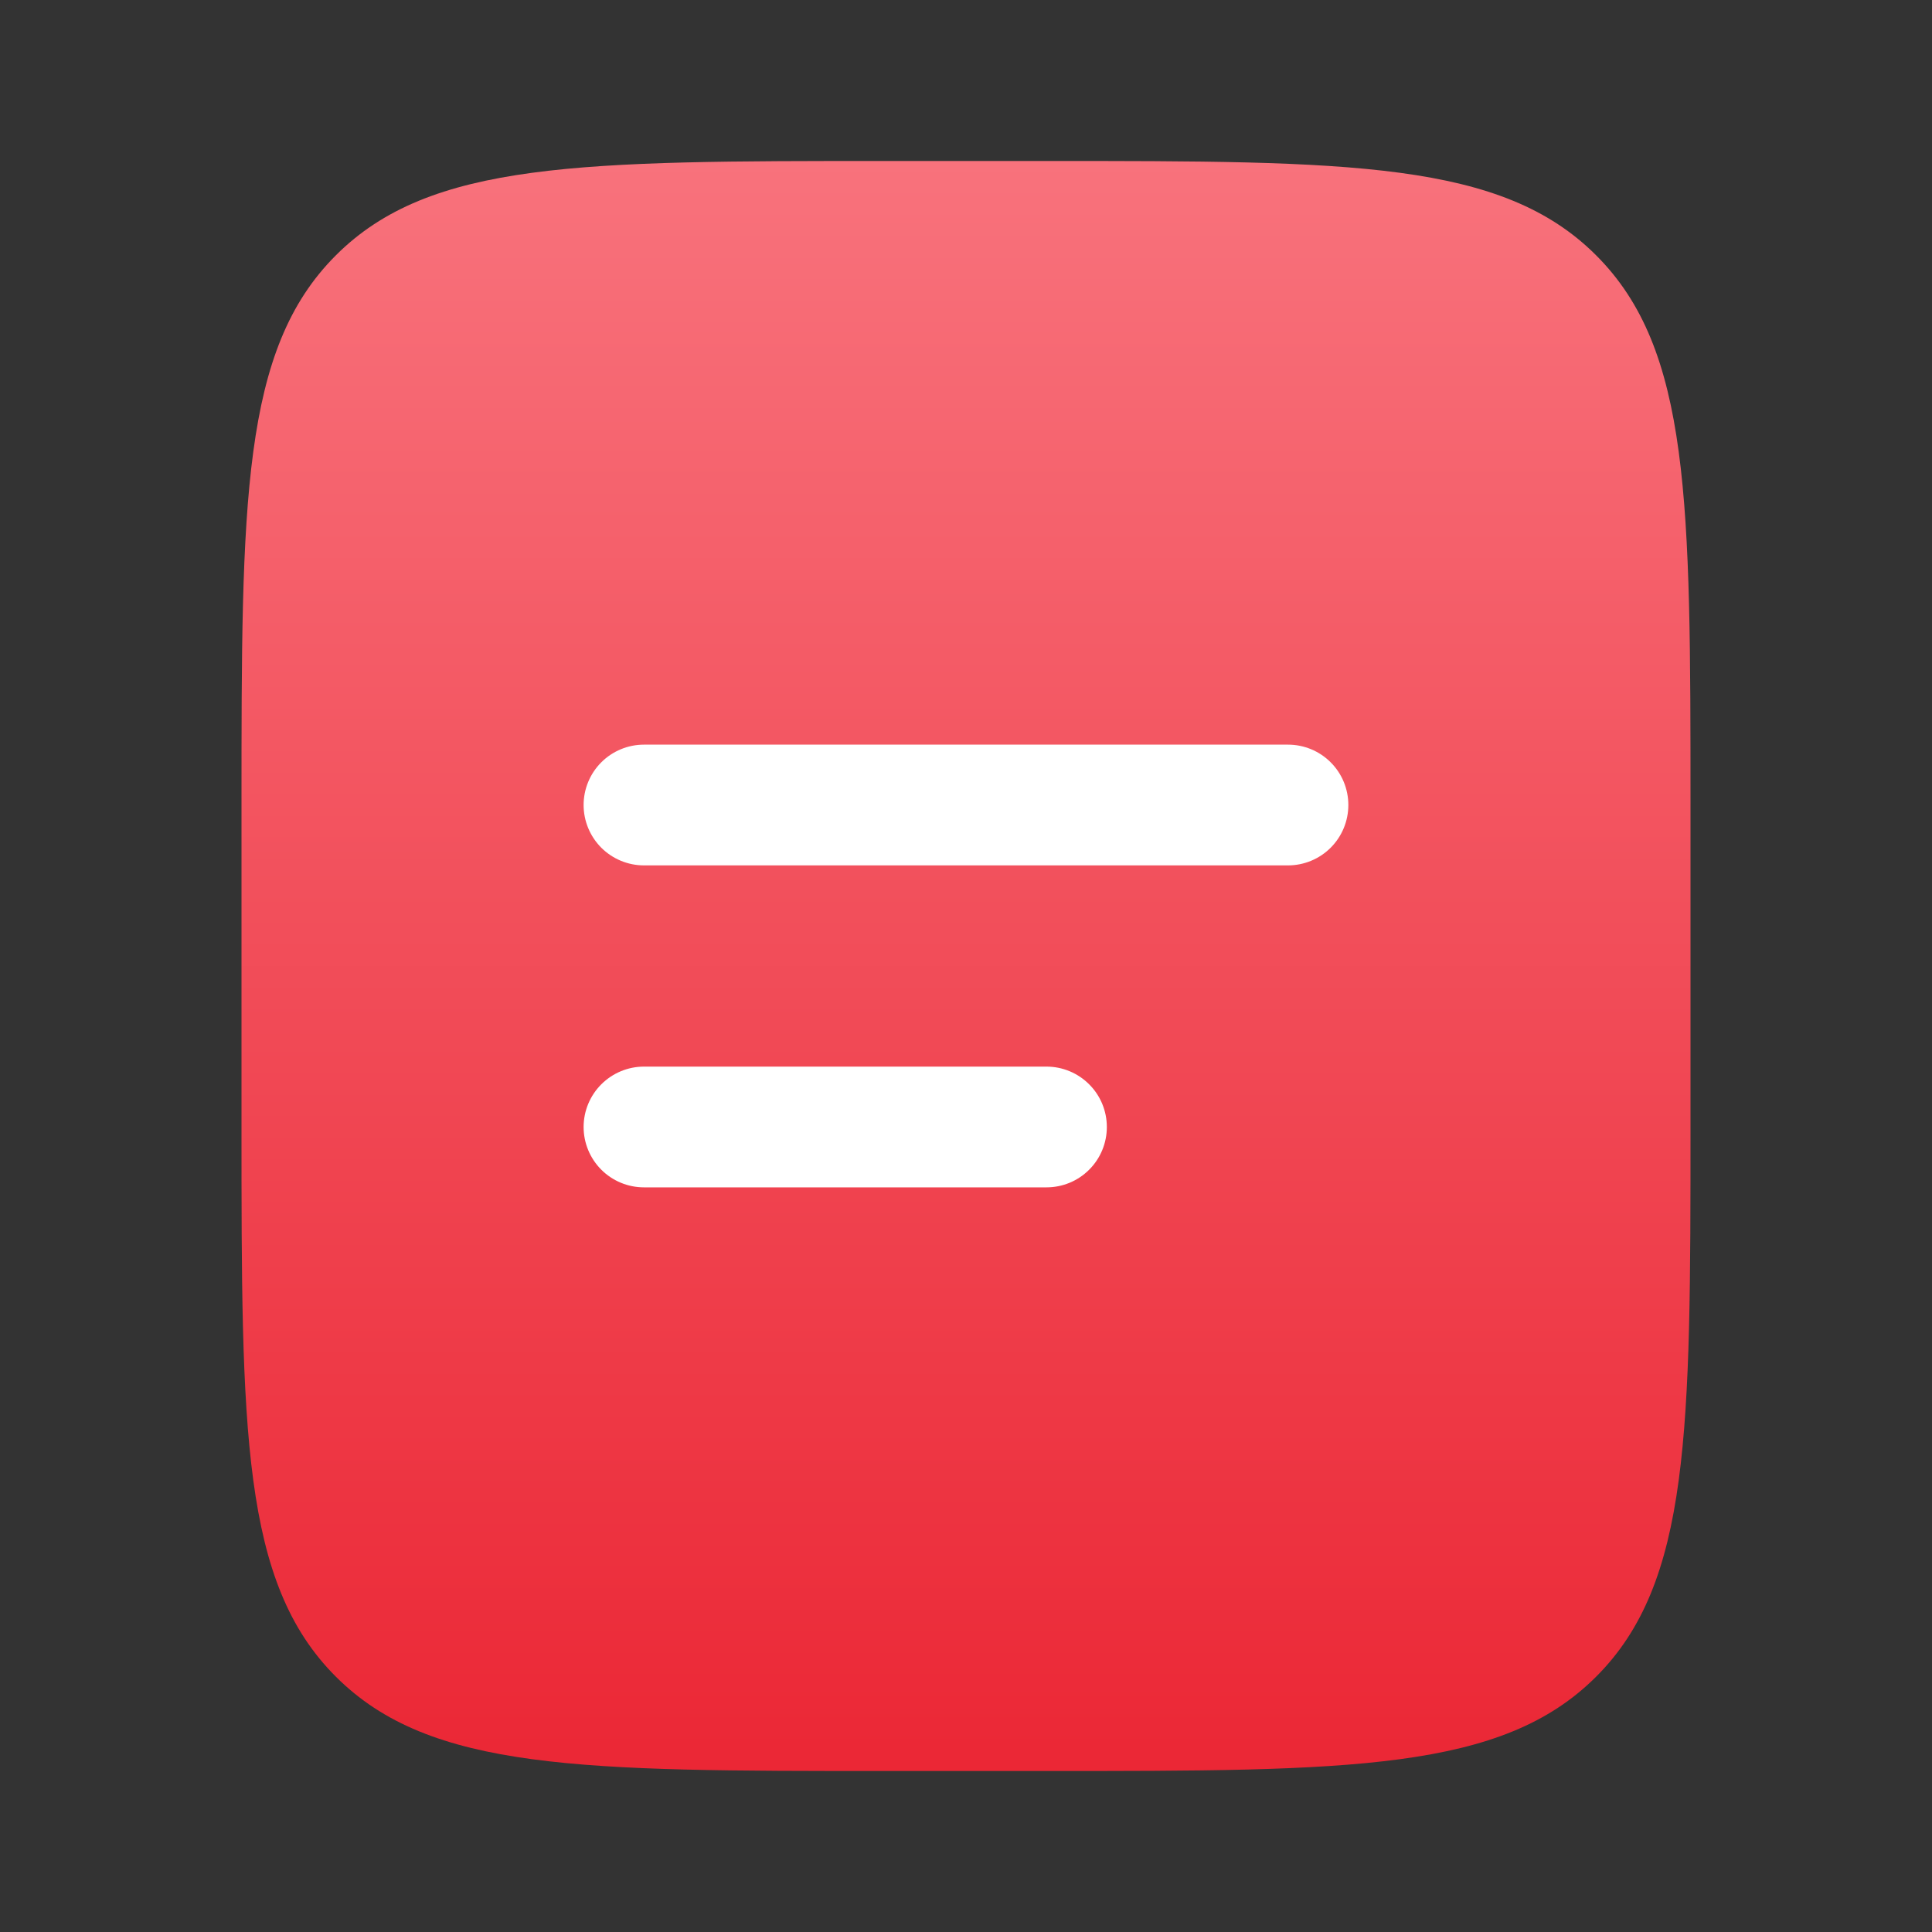
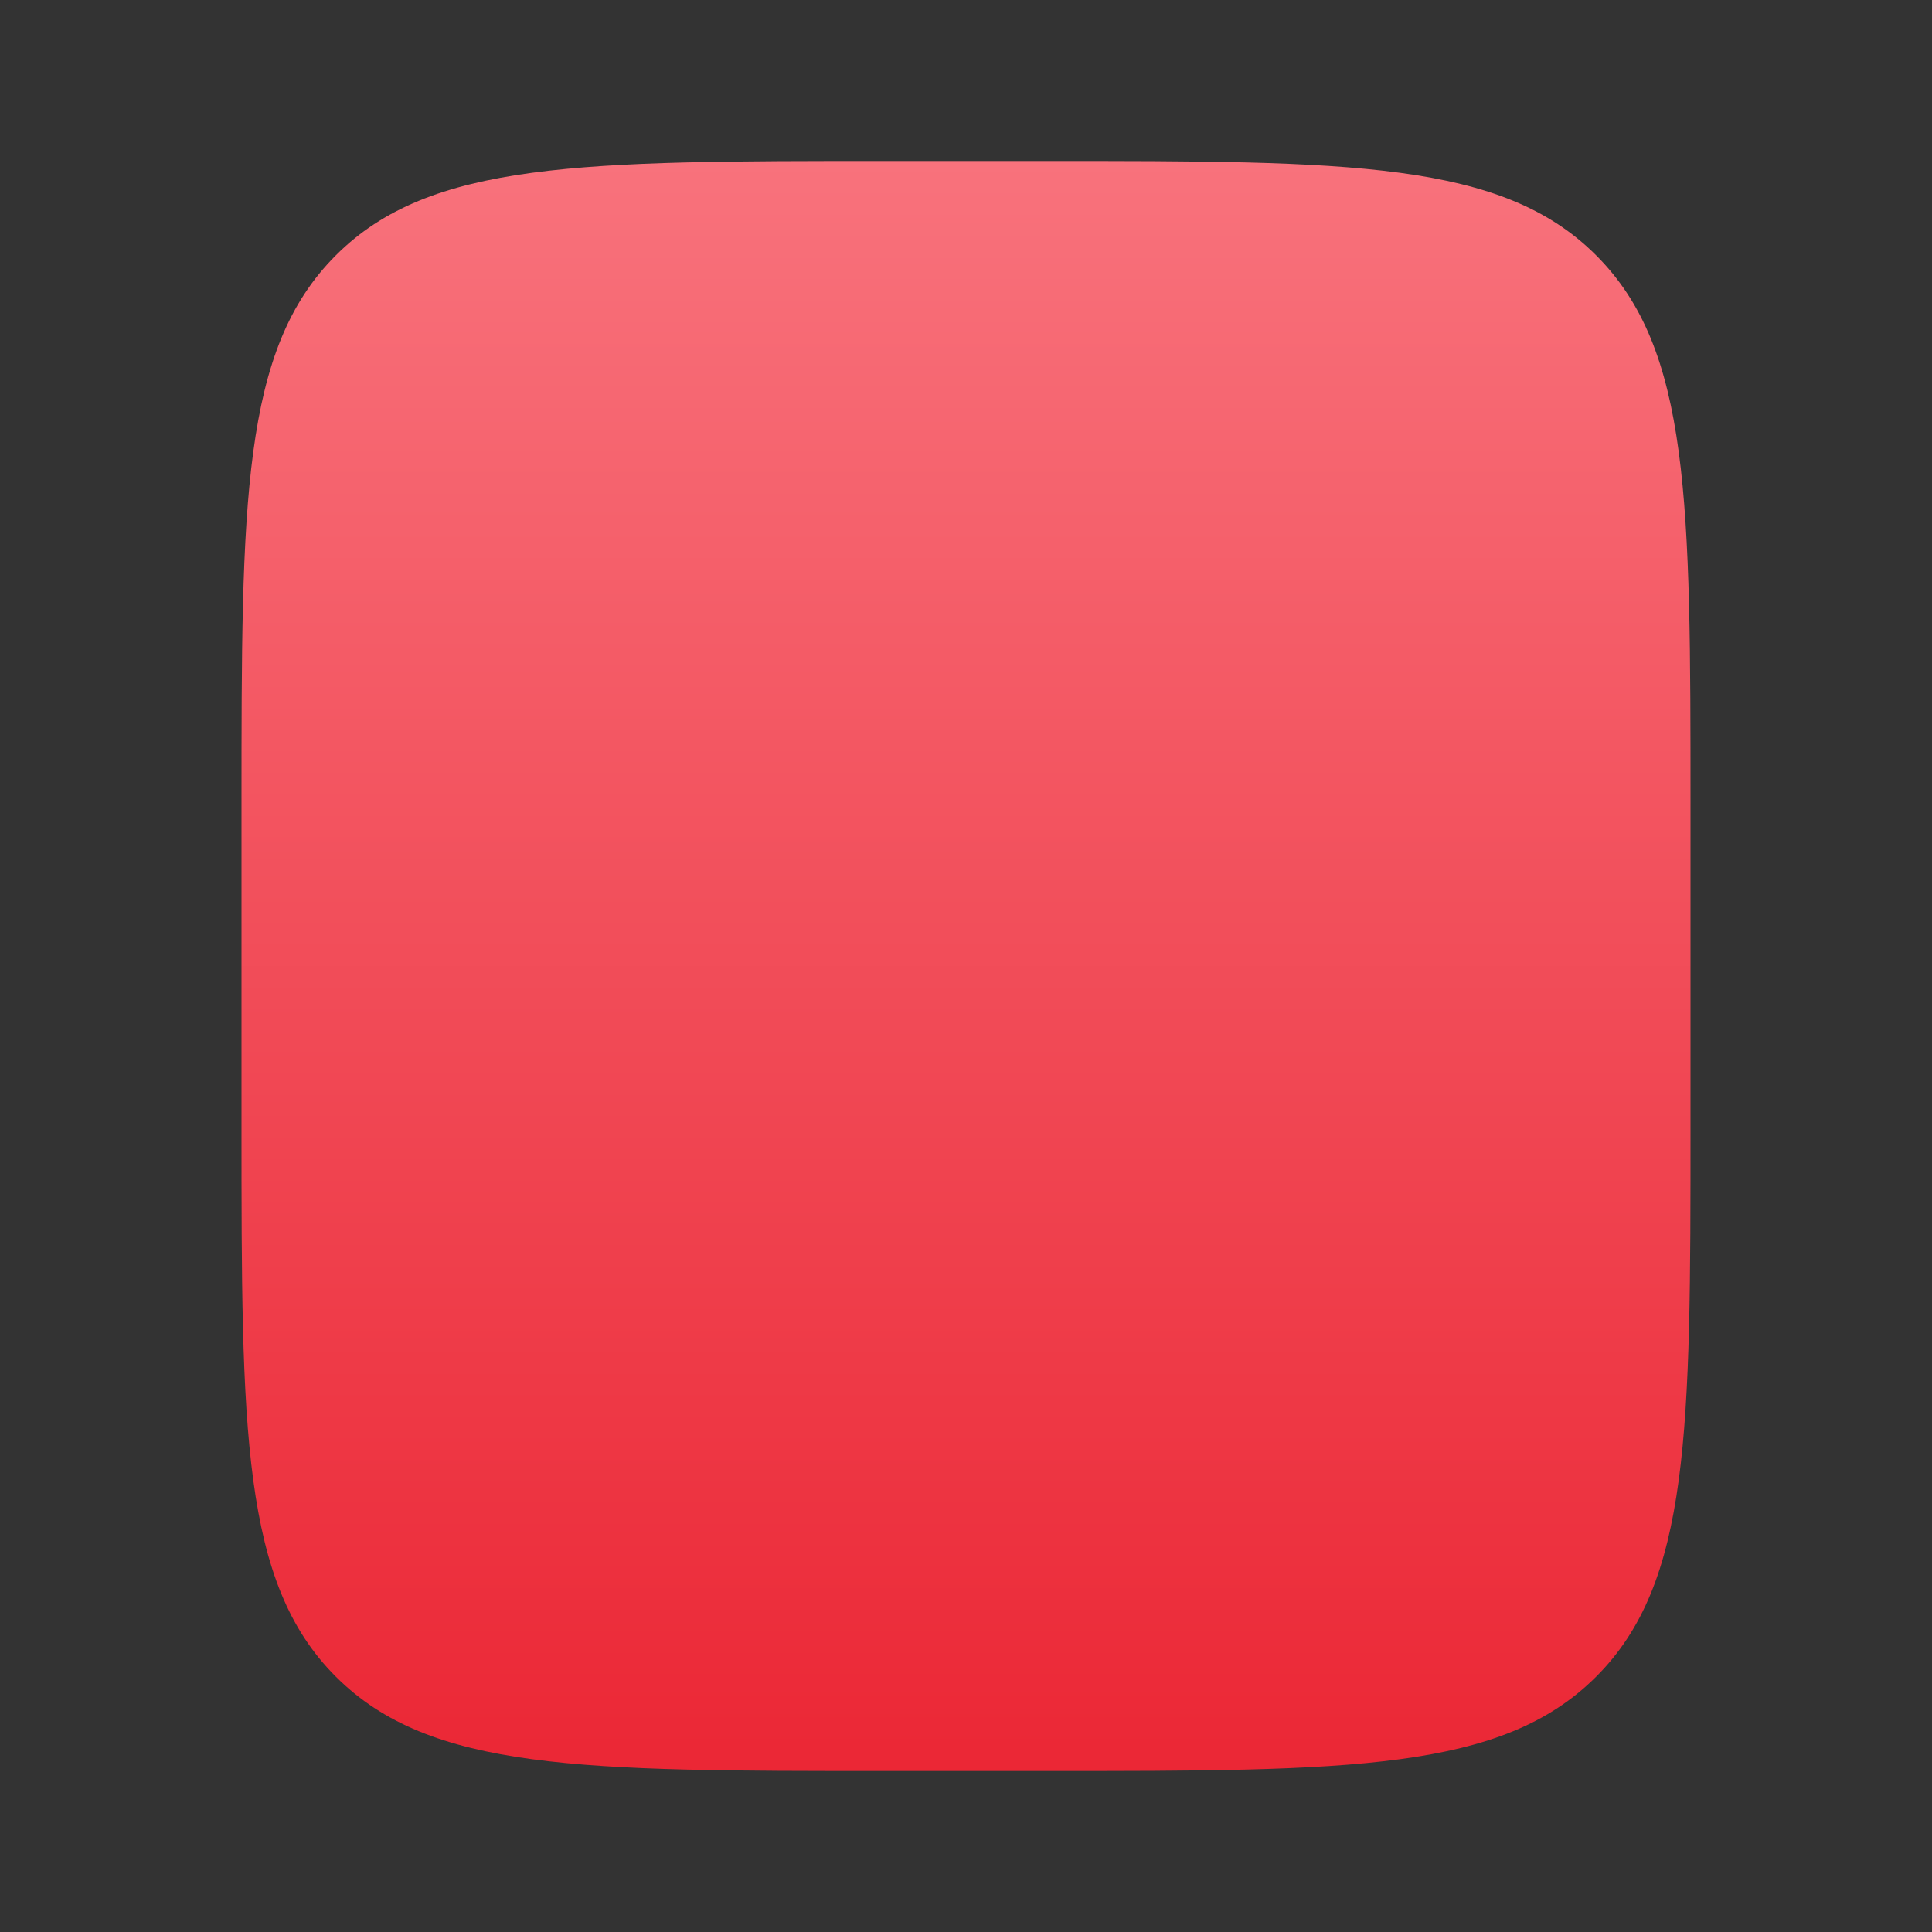
<svg xmlns="http://www.w3.org/2000/svg" width="40" height="40" viewBox="0 0 40 40" fill="none">
  <rect x="0" y="0" width="40" height="40" fill="#333333" stroke="none" />
  <path d="M5 16.667C5 10.382 5 7.238 6.953 5.287C8.905 3.333 12.048 3.333 18.333 3.333H21.667C27.952 3.333 31.095 3.333 33.047 5.287C35 7.238 35 10.382 35 16.667V23.333C35 29.618 35 32.762 33.047 34.713C31.095 36.667 27.952 36.667 21.667 36.667H18.333C12.048 36.667 8.905 36.667 6.953 34.713C5 32.762 5 29.618 5 23.333V16.667Z" fill="url(#paint0_linear_1234_850)" />
-   <path fill-rule="evenodd" clip-rule="evenodd" d="M12.083 16.667C12.083 16.335 12.215 16.017 12.449 15.783C12.684 15.548 13.002 15.417 13.333 15.417H26.666C26.998 15.417 27.316 15.548 27.55 15.783C27.785 16.017 27.916 16.335 27.916 16.667C27.916 16.998 27.785 17.316 27.55 17.551C27.316 17.785 26.998 17.917 26.666 17.917H13.333C13.002 17.917 12.684 17.785 12.449 17.551C12.215 17.316 12.083 16.998 12.083 16.667ZM12.083 23.333C12.083 23.002 12.215 22.684 12.449 22.45C12.684 22.215 13.002 22.083 13.333 22.083H21.666C21.998 22.083 22.316 22.215 22.55 22.45C22.785 22.684 22.916 23.002 22.916 23.333C22.916 23.665 22.785 23.983 22.55 24.217C22.316 24.452 21.998 24.583 21.666 24.583H13.333C13.002 24.583 12.684 24.452 12.449 24.217C12.215 23.983 12.083 23.665 12.083 23.333Z" fill="white" />
  <defs>
    <linearGradient id="paint0_linear_1234_850" x1="20" y1="3.333" x2="20" y2="36.667" gradientUnits="userSpaceOnUse">
      <stop stop-color="#F8727C" />
      <stop offset="1" stop-color="#EB2735" />
    </linearGradient>
  </defs>
</svg>